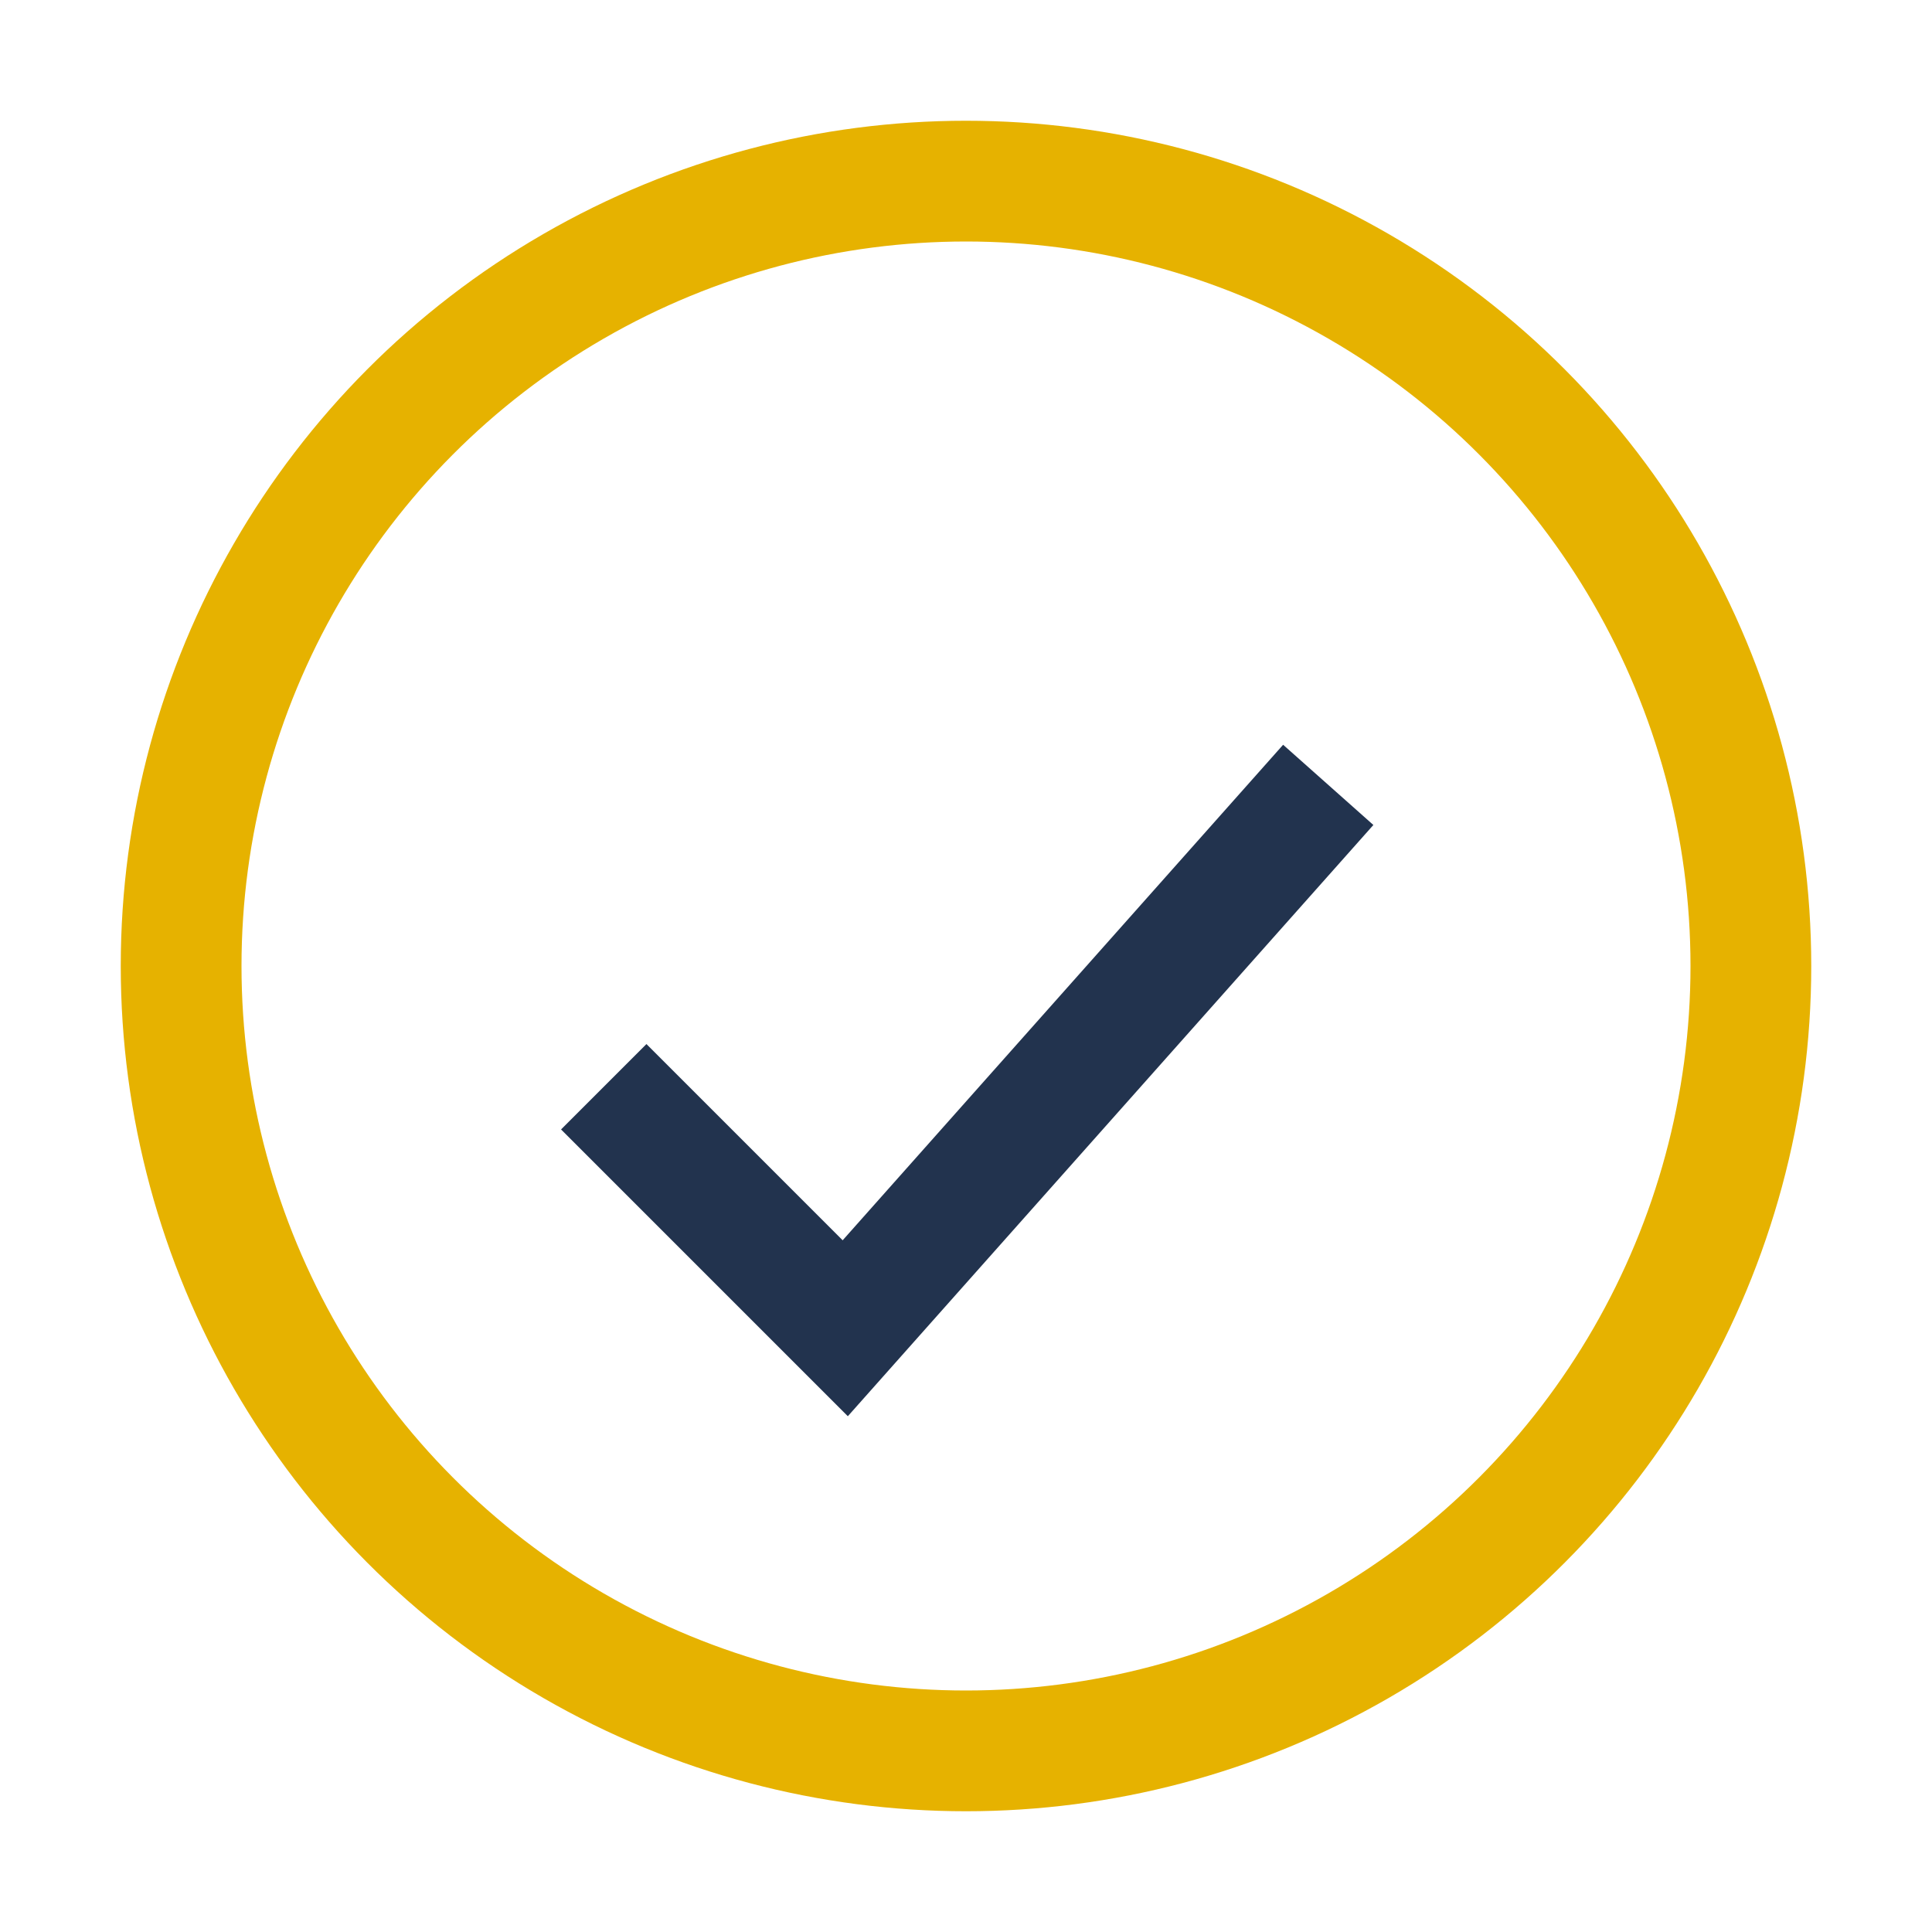
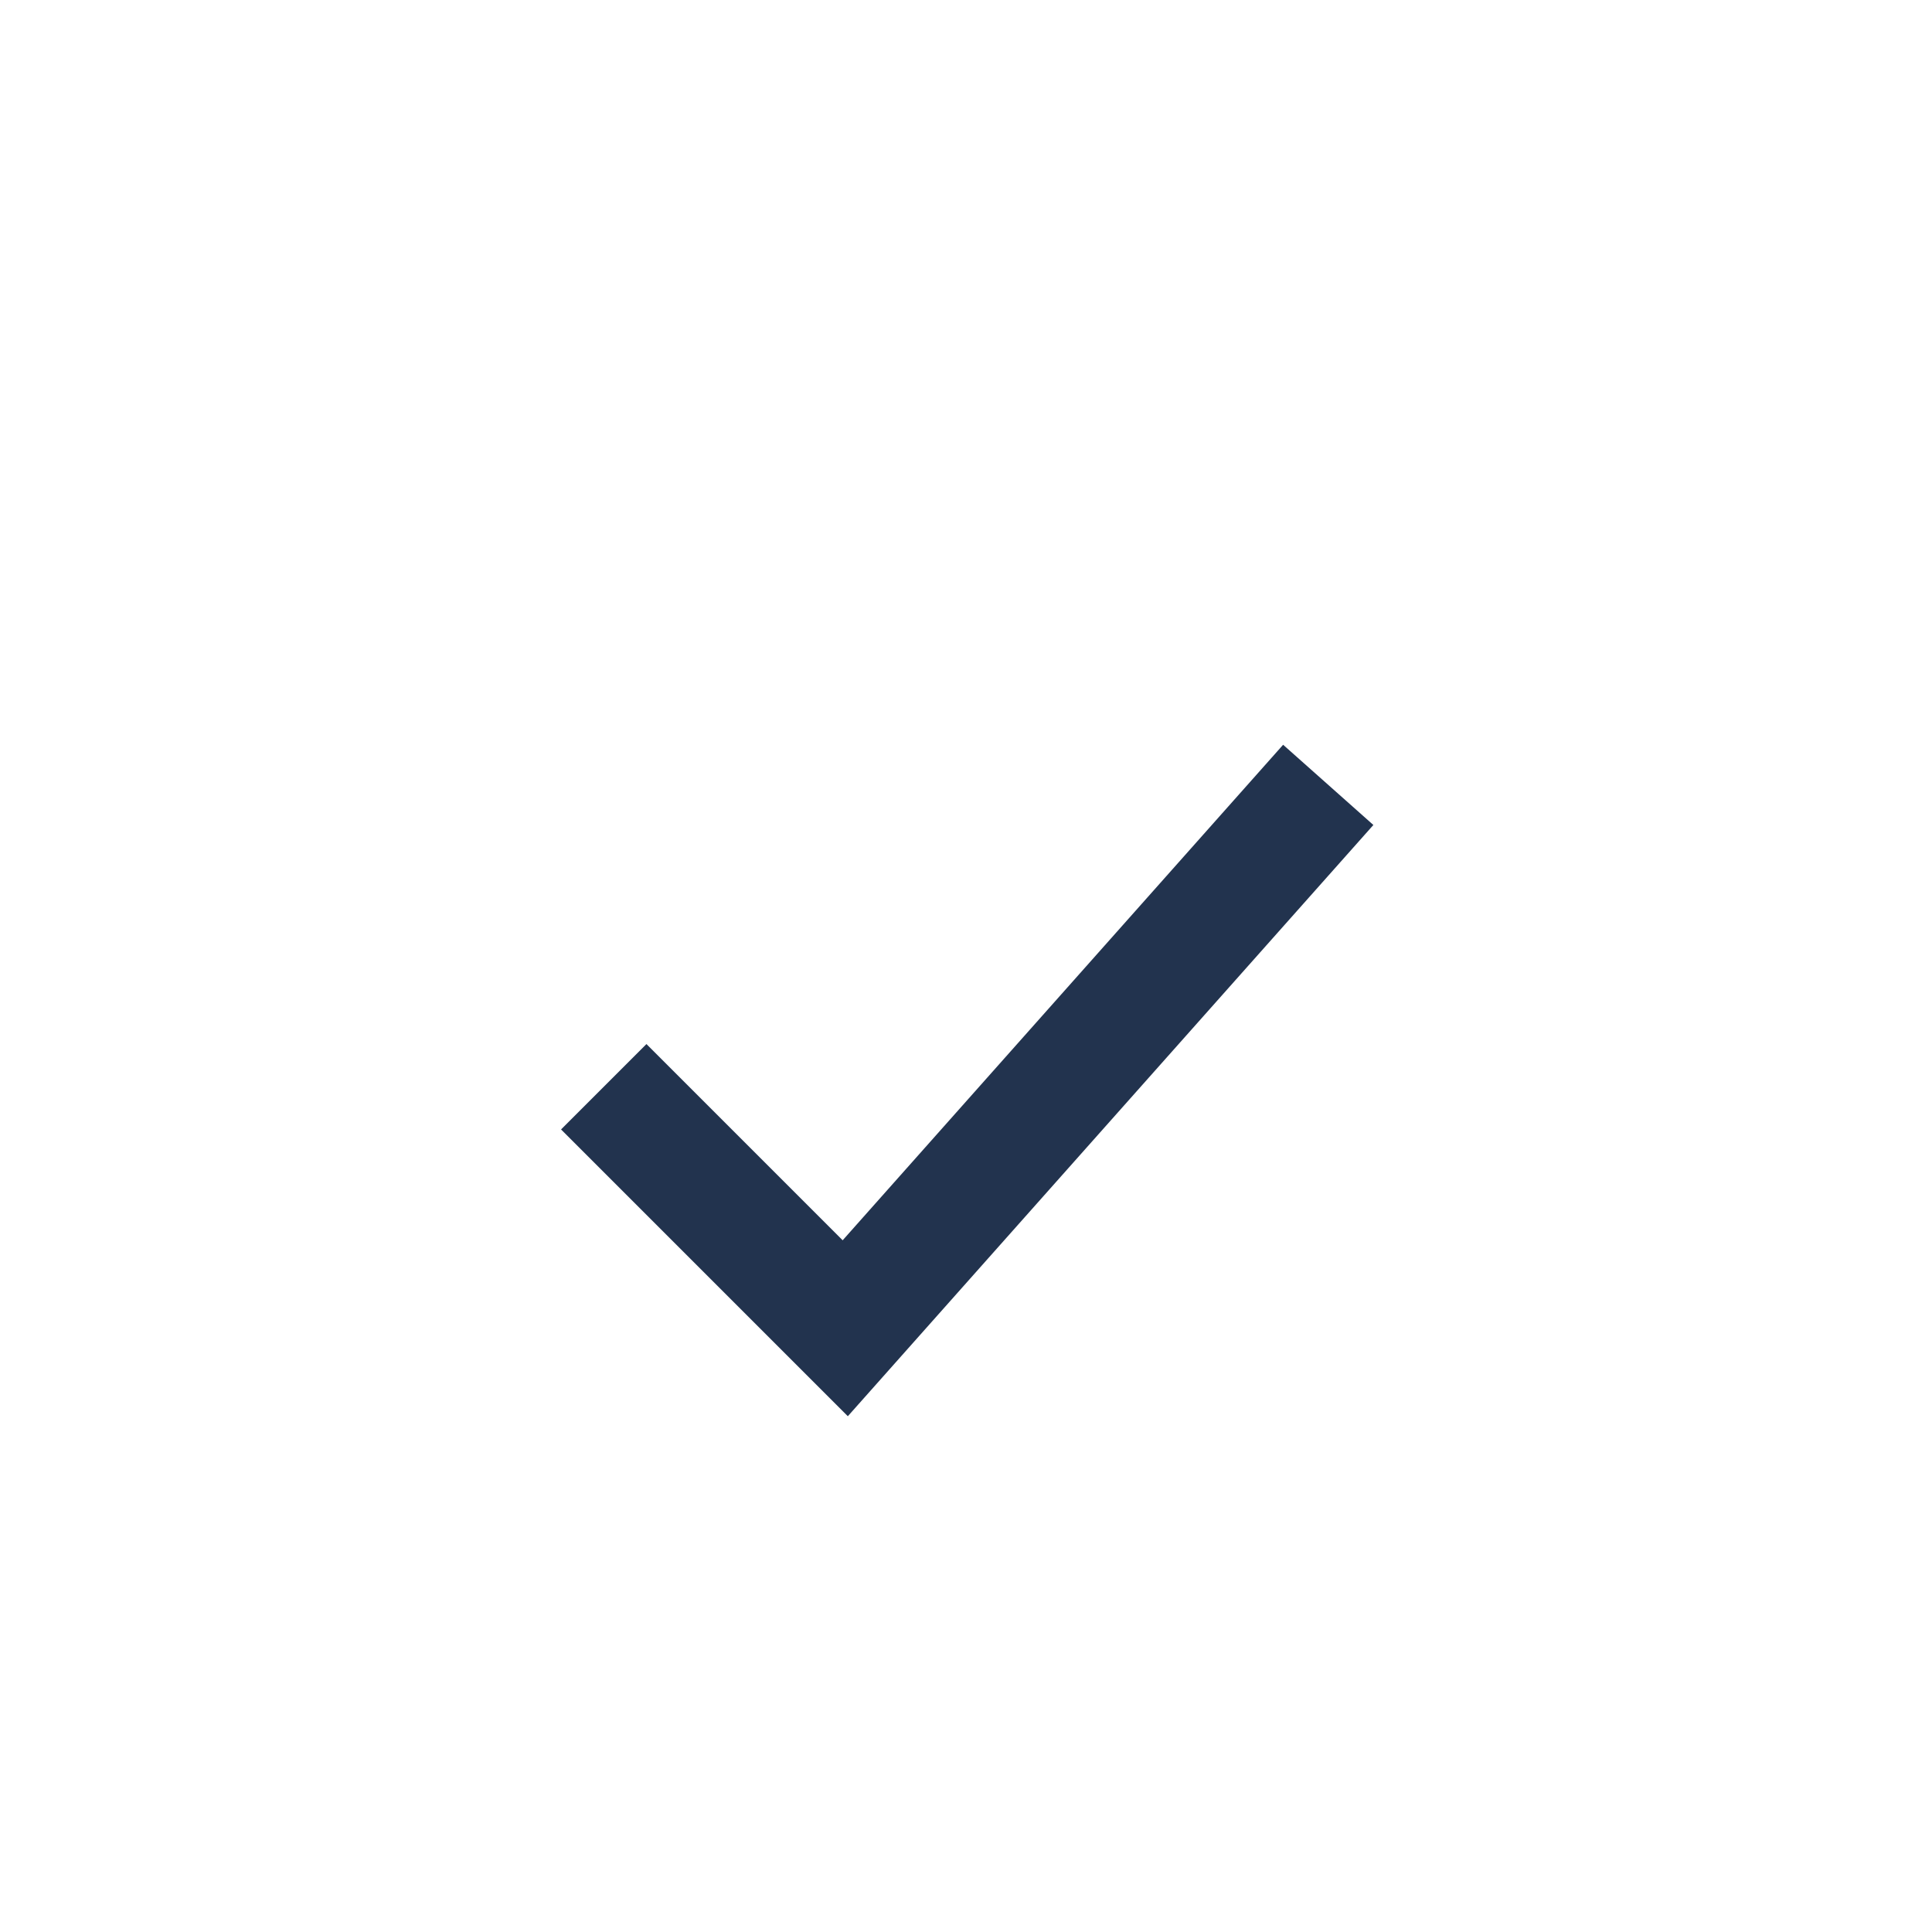
<svg xmlns="http://www.w3.org/2000/svg" width="32" height="32" viewBox="0 0 32 32">
-   <circle cx="16" cy="16" r="13" stroke="#E6B200" fill="none" stroke-width="2" />
  <path d="M10 18l4 4 8-9" fill="none" stroke="#22334E" stroke-width="2" />
</svg>